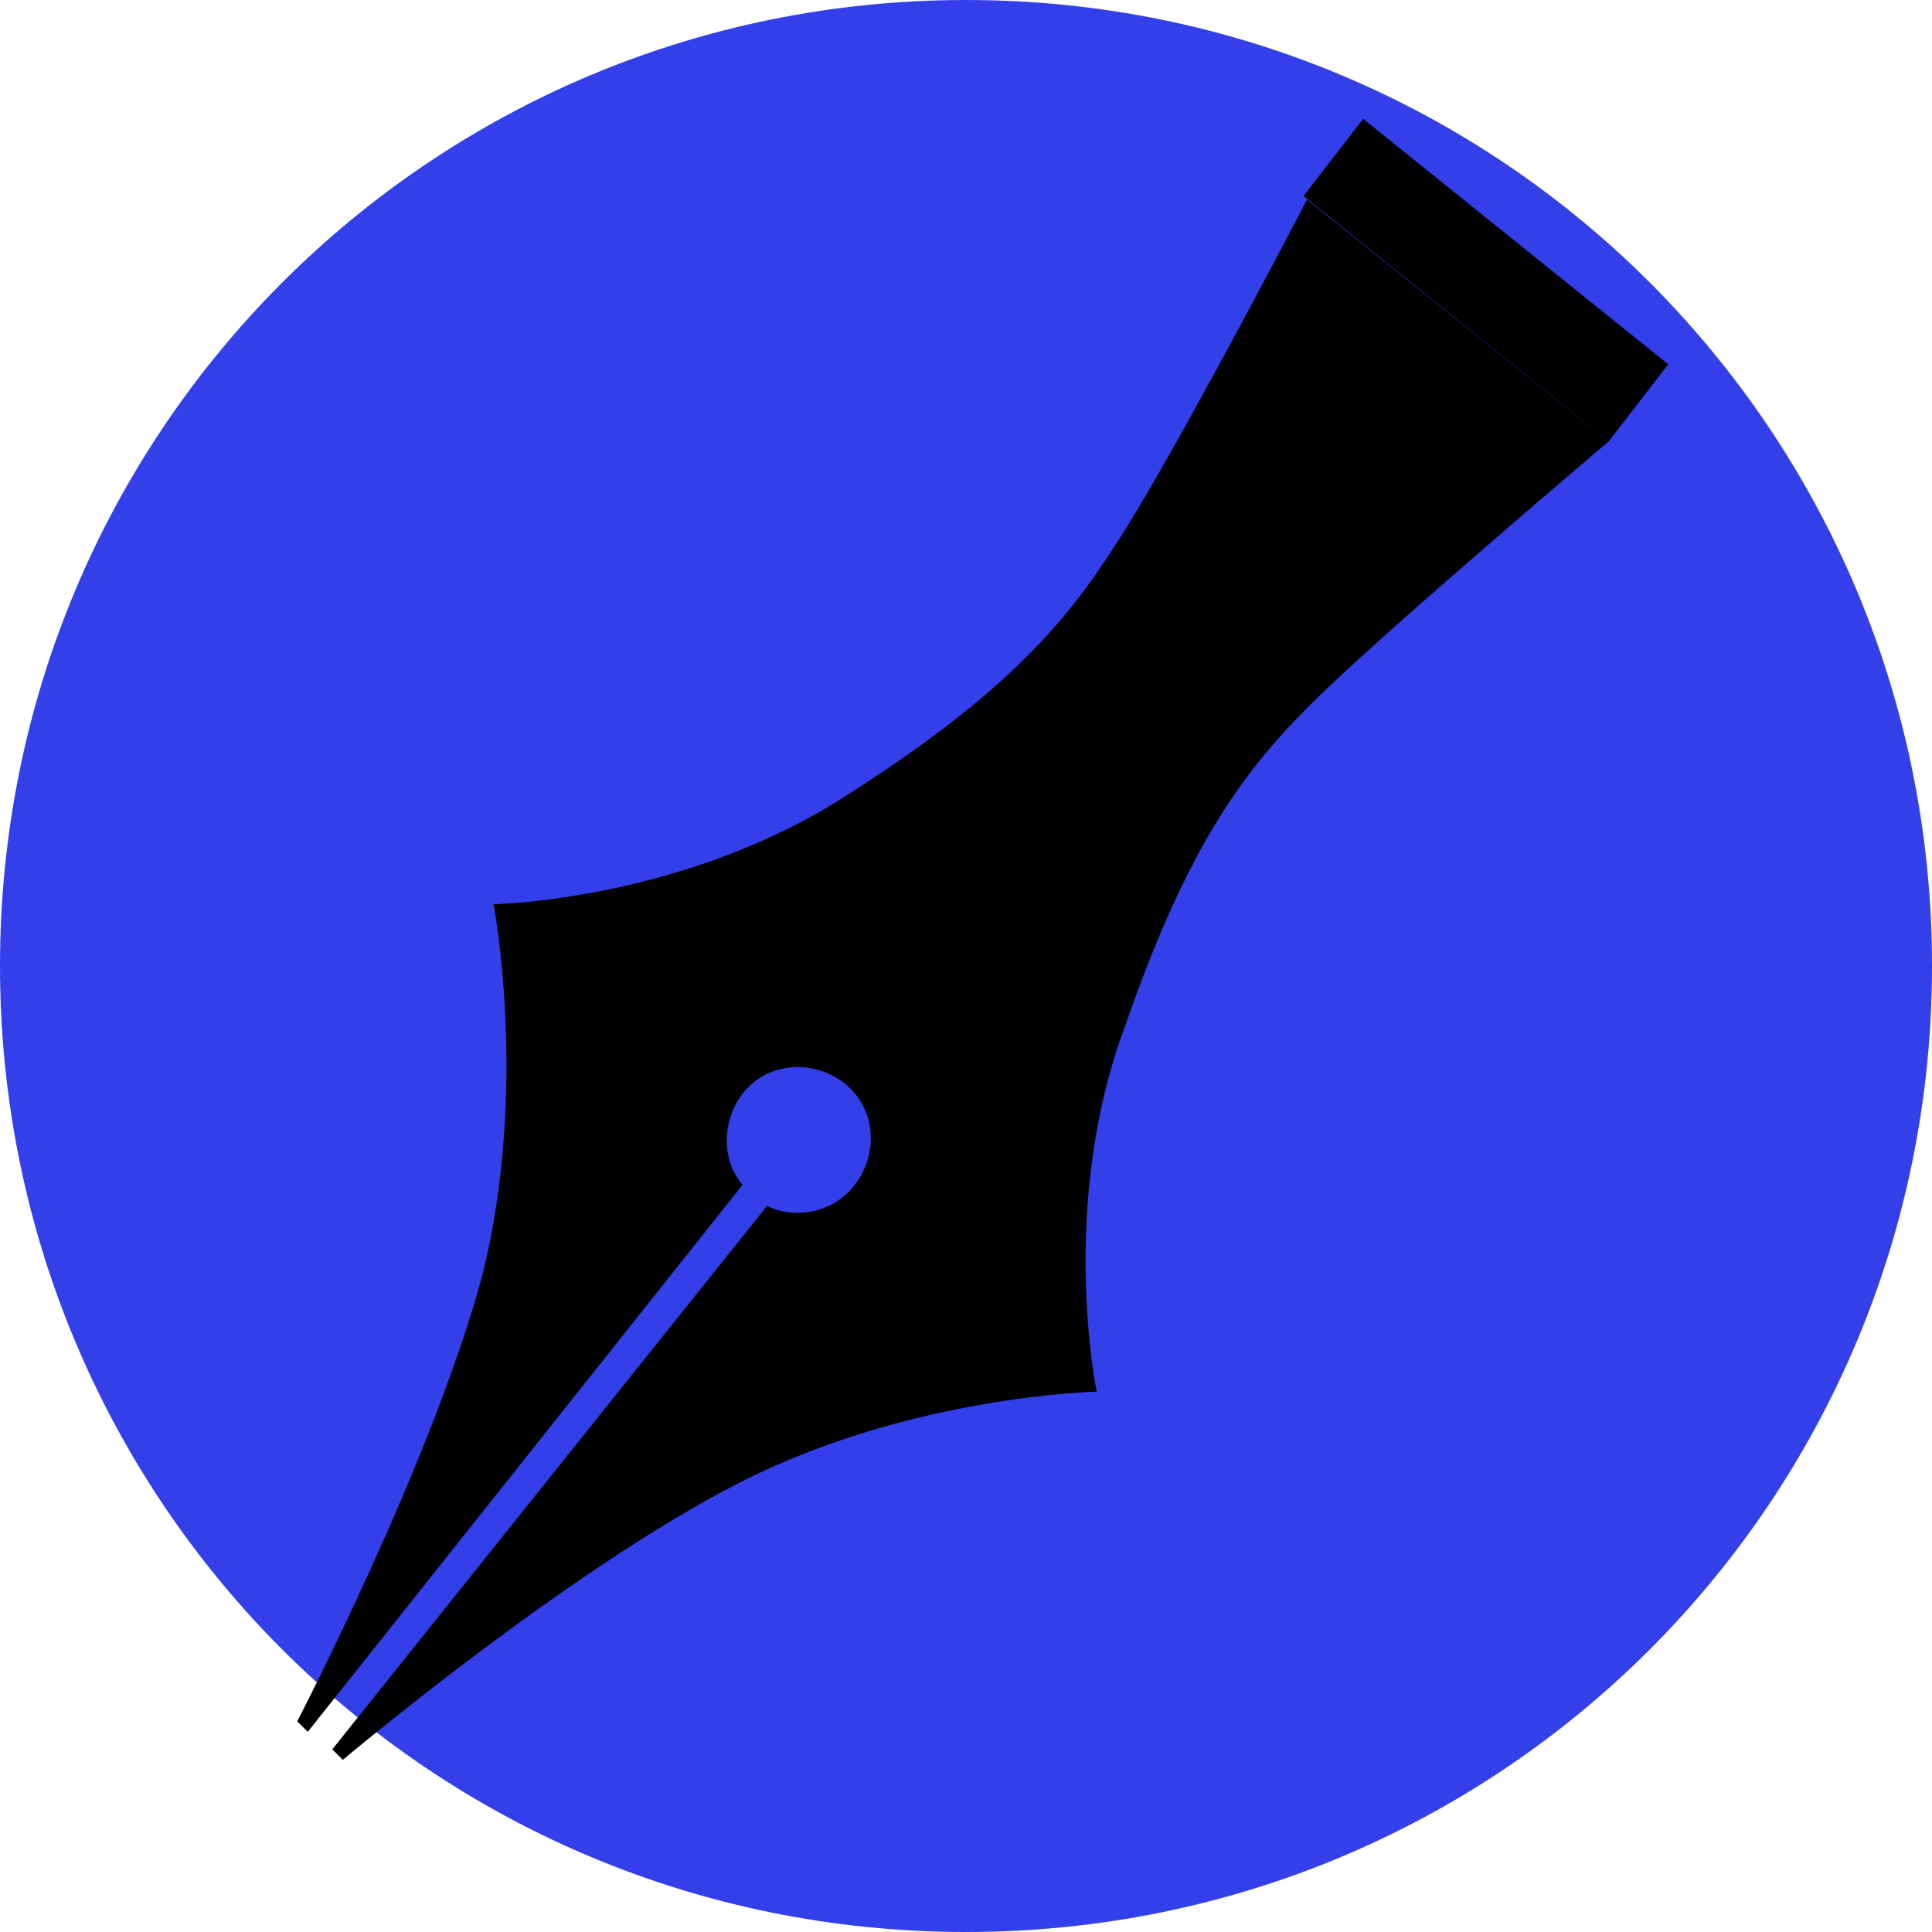
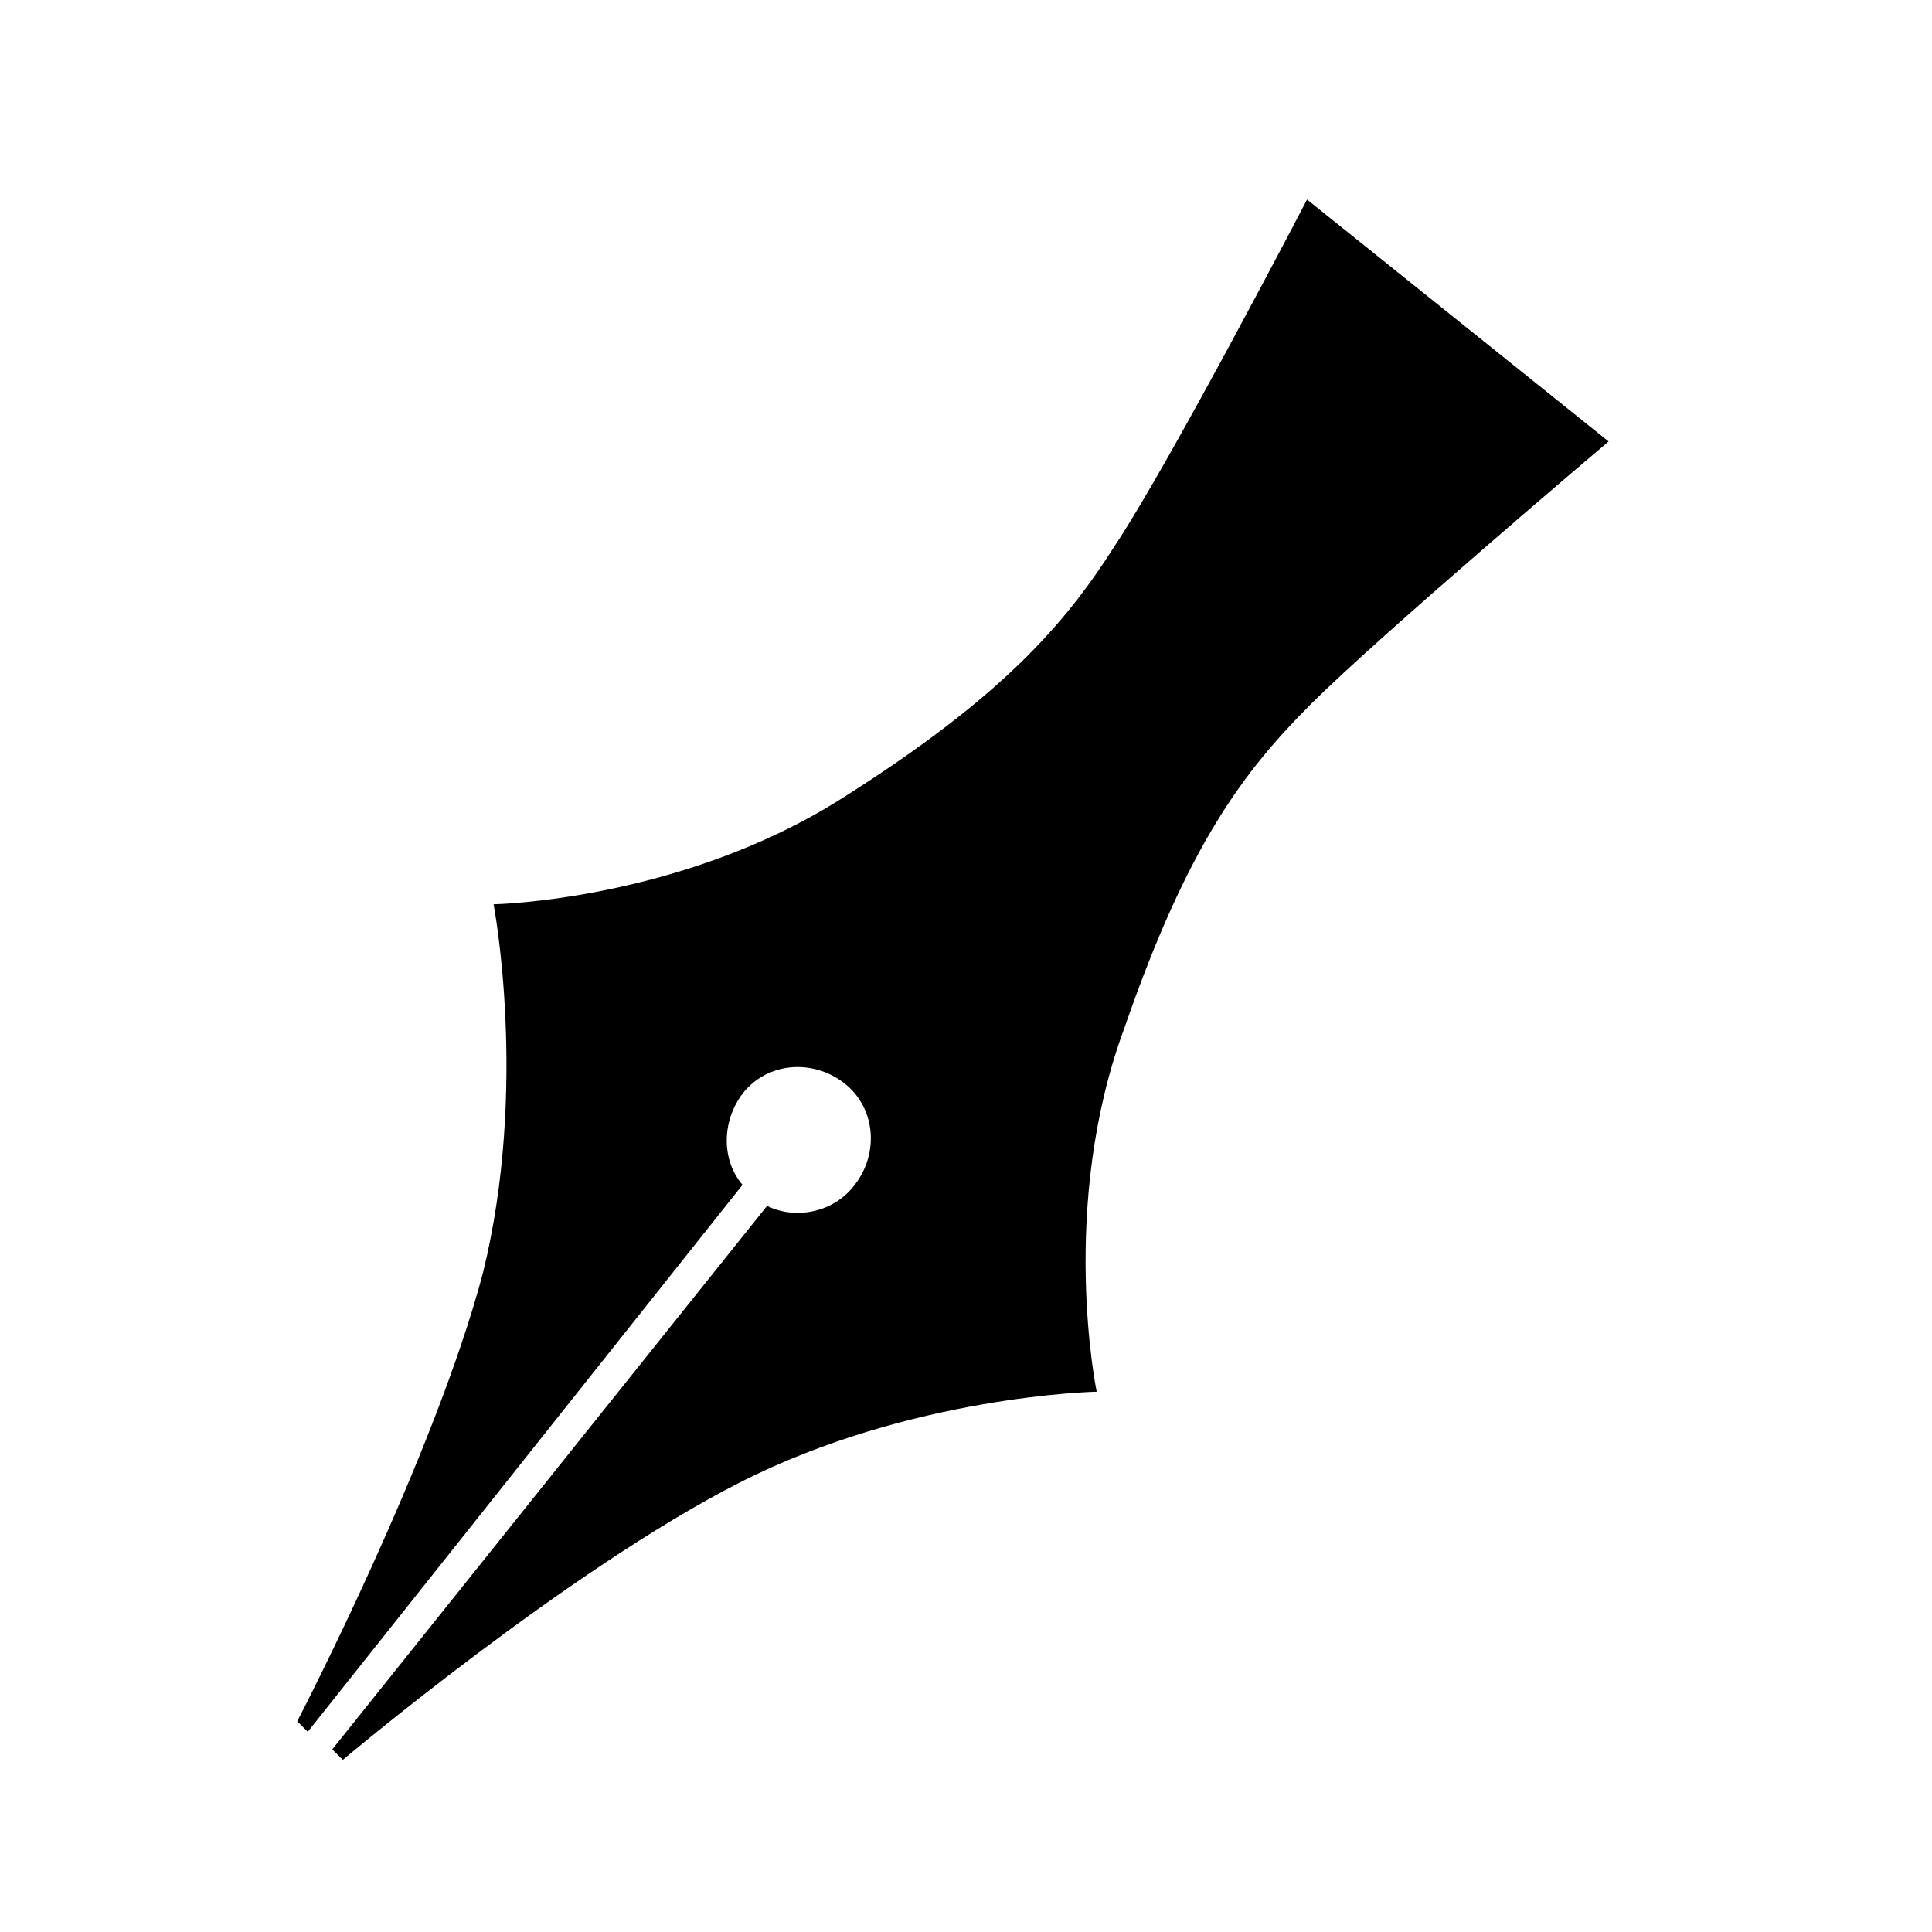
<svg xmlns="http://www.w3.org/2000/svg" width="117" height="117" viewBox="0 0 117 117" fill="none">
-   <path d="M117 58.5C117 90.9 90.9 117 58.5 117C26.1 117 0 90.9 0 58.5C0 26.1 26.1 0 58.5 0C90.9 0 117 26.1 117 58.5Z" fill="#333FE8" />
  <path d="M68.113 62.197C71.935 51.155 75.332 46.696 79.367 42.661C83.614 38.414 97.416 26.735 97.416 26.735L79.154 12.084C79.154 12.084 70.873 28.009 67.476 33.106C64.503 37.777 60.681 42.236 50.913 48.394C41.145 54.552 29.891 54.764 29.891 54.764C29.891 54.764 32.014 65.806 29.254 77.06C26.281 88.314 18 104.24 18 104.24L18.637 104.877L44.967 71.752C43.693 70.266 43.693 67.93 44.967 66.231C46.454 64.32 49.214 64.108 51.125 65.594C53.036 67.08 53.249 69.841 51.762 71.752C50.488 73.451 48.153 73.875 46.454 73.026L20.123 105.939L20.76 106.576C20.76 106.576 34.35 95.109 44.755 89.801C55.16 84.492 66.414 84.28 66.414 84.28C66.414 84.28 64.078 73.026 68.113 62.197Z" fill="black" />
-   <path d="M78.942 11.871L97.416 26.735L101.026 22.064L82.552 7.2L78.942 11.871Z" fill="black" />
</svg>